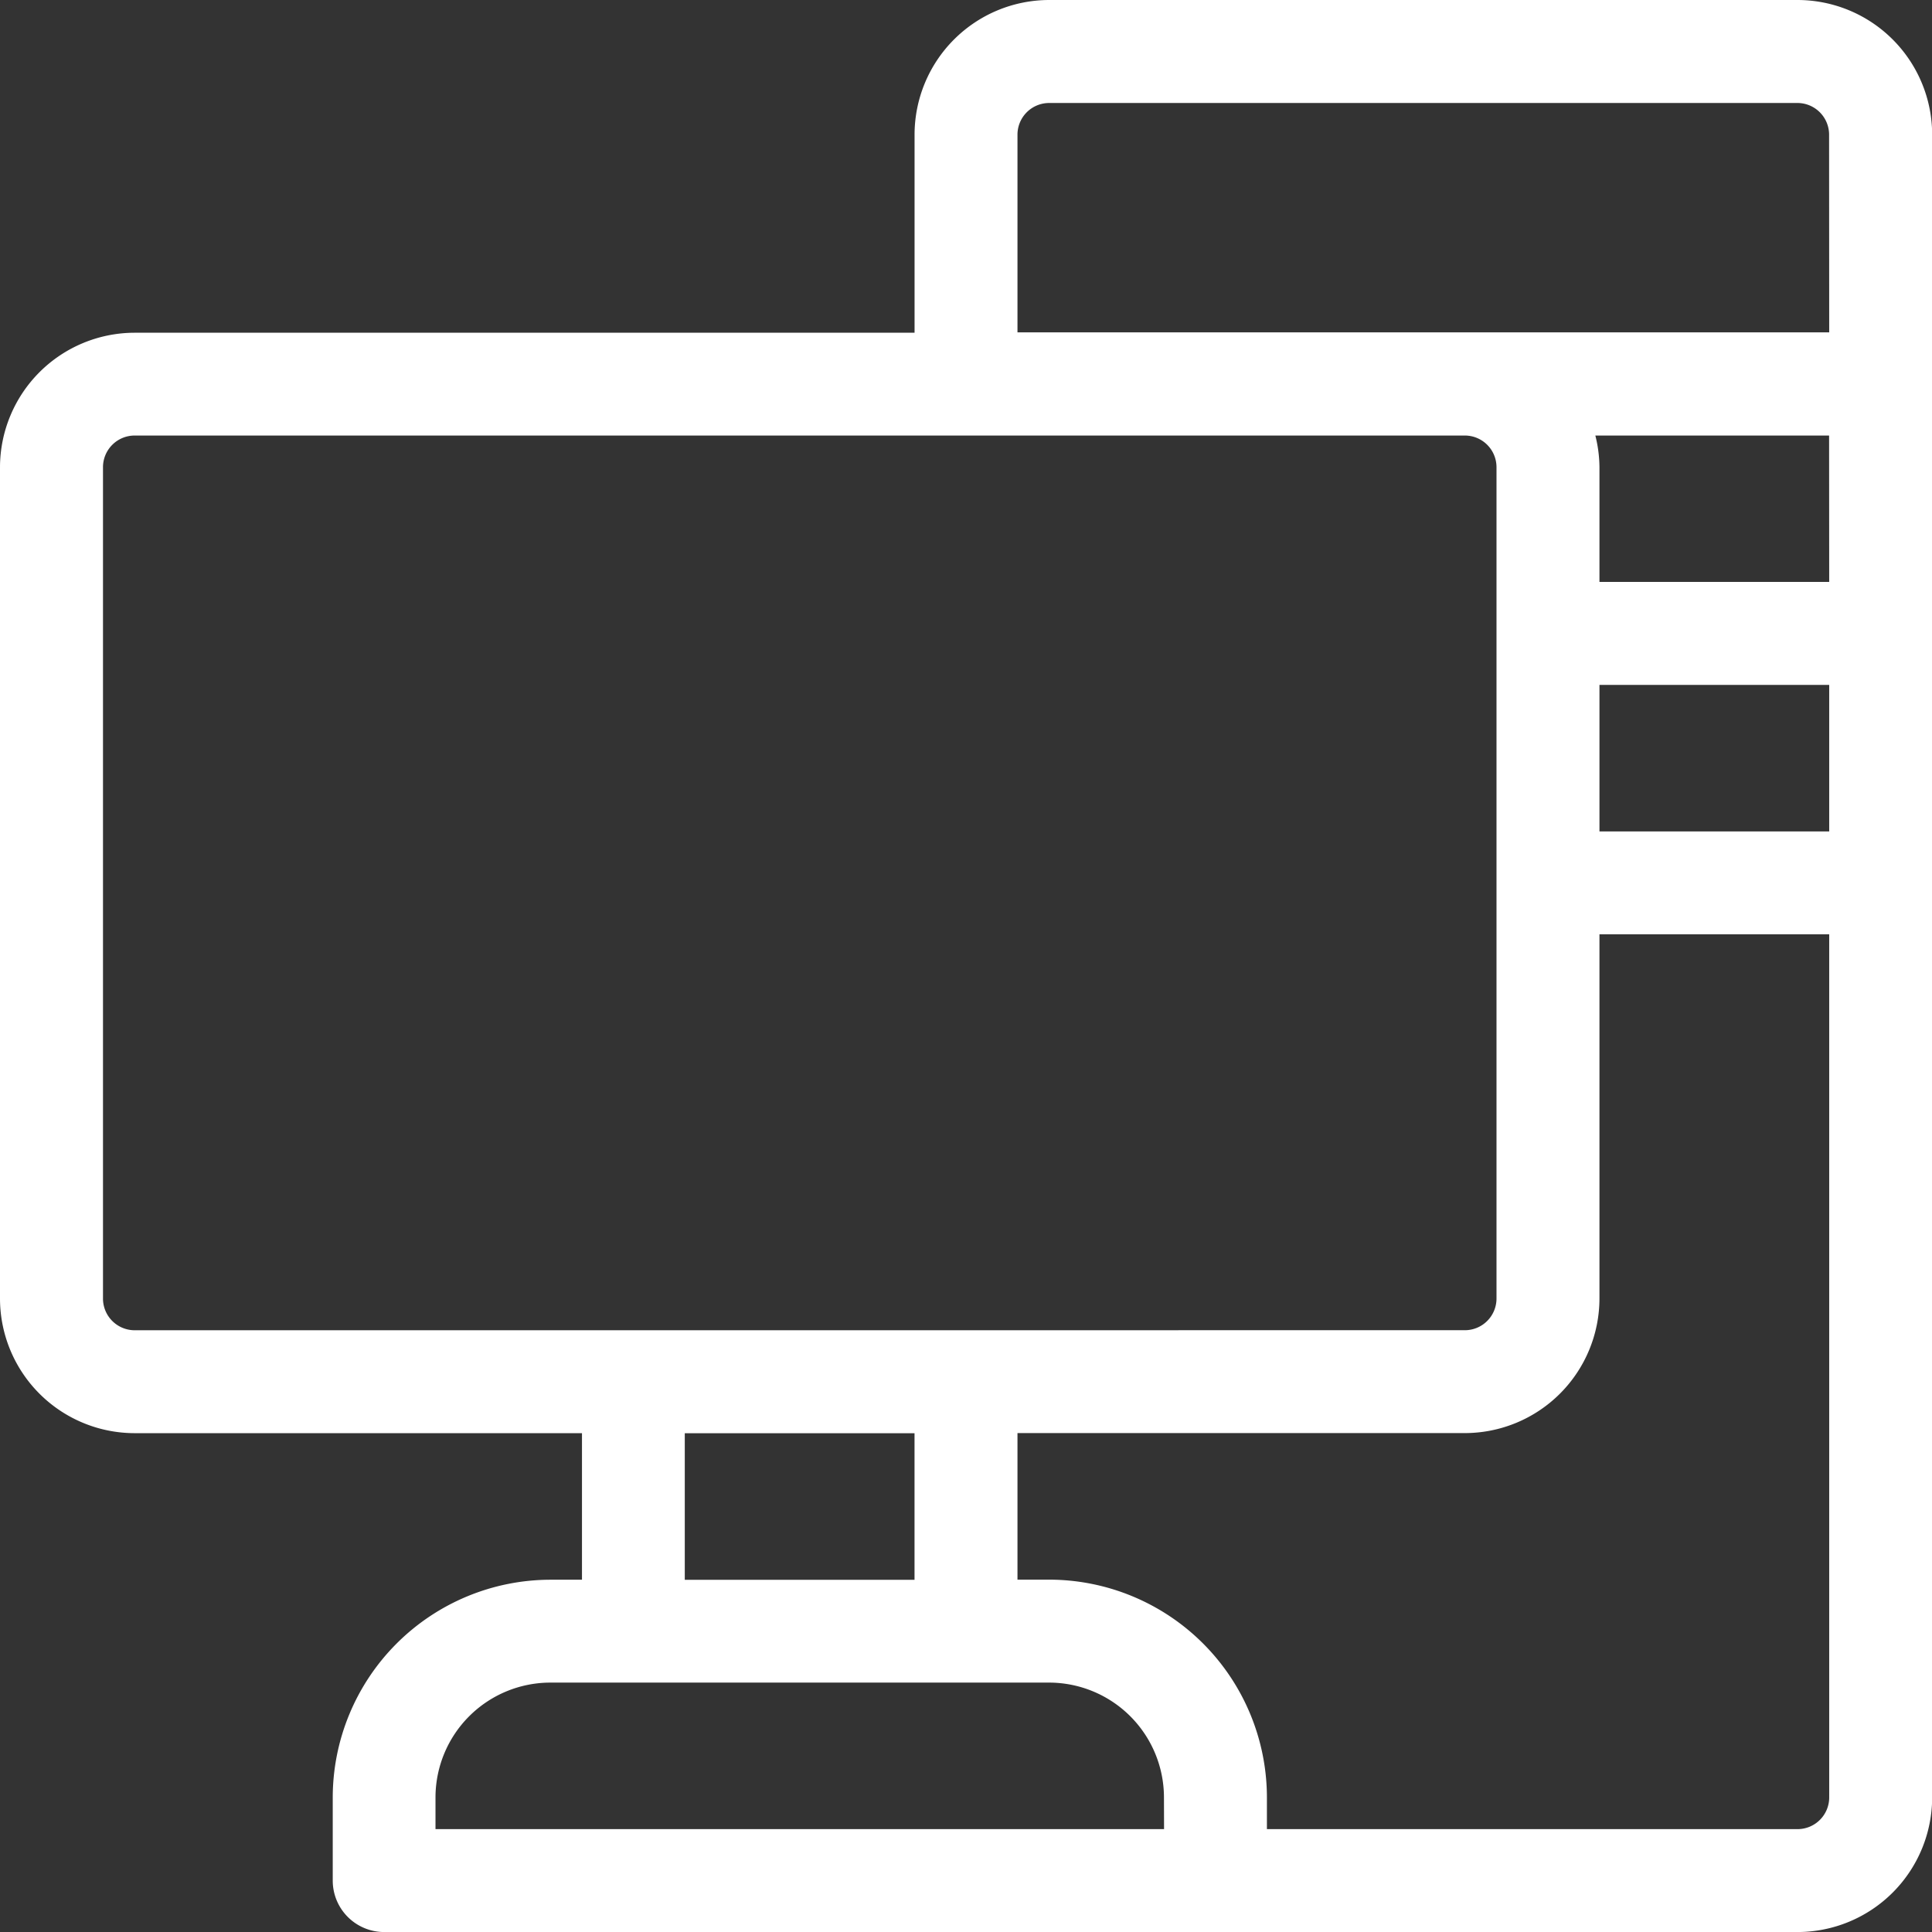
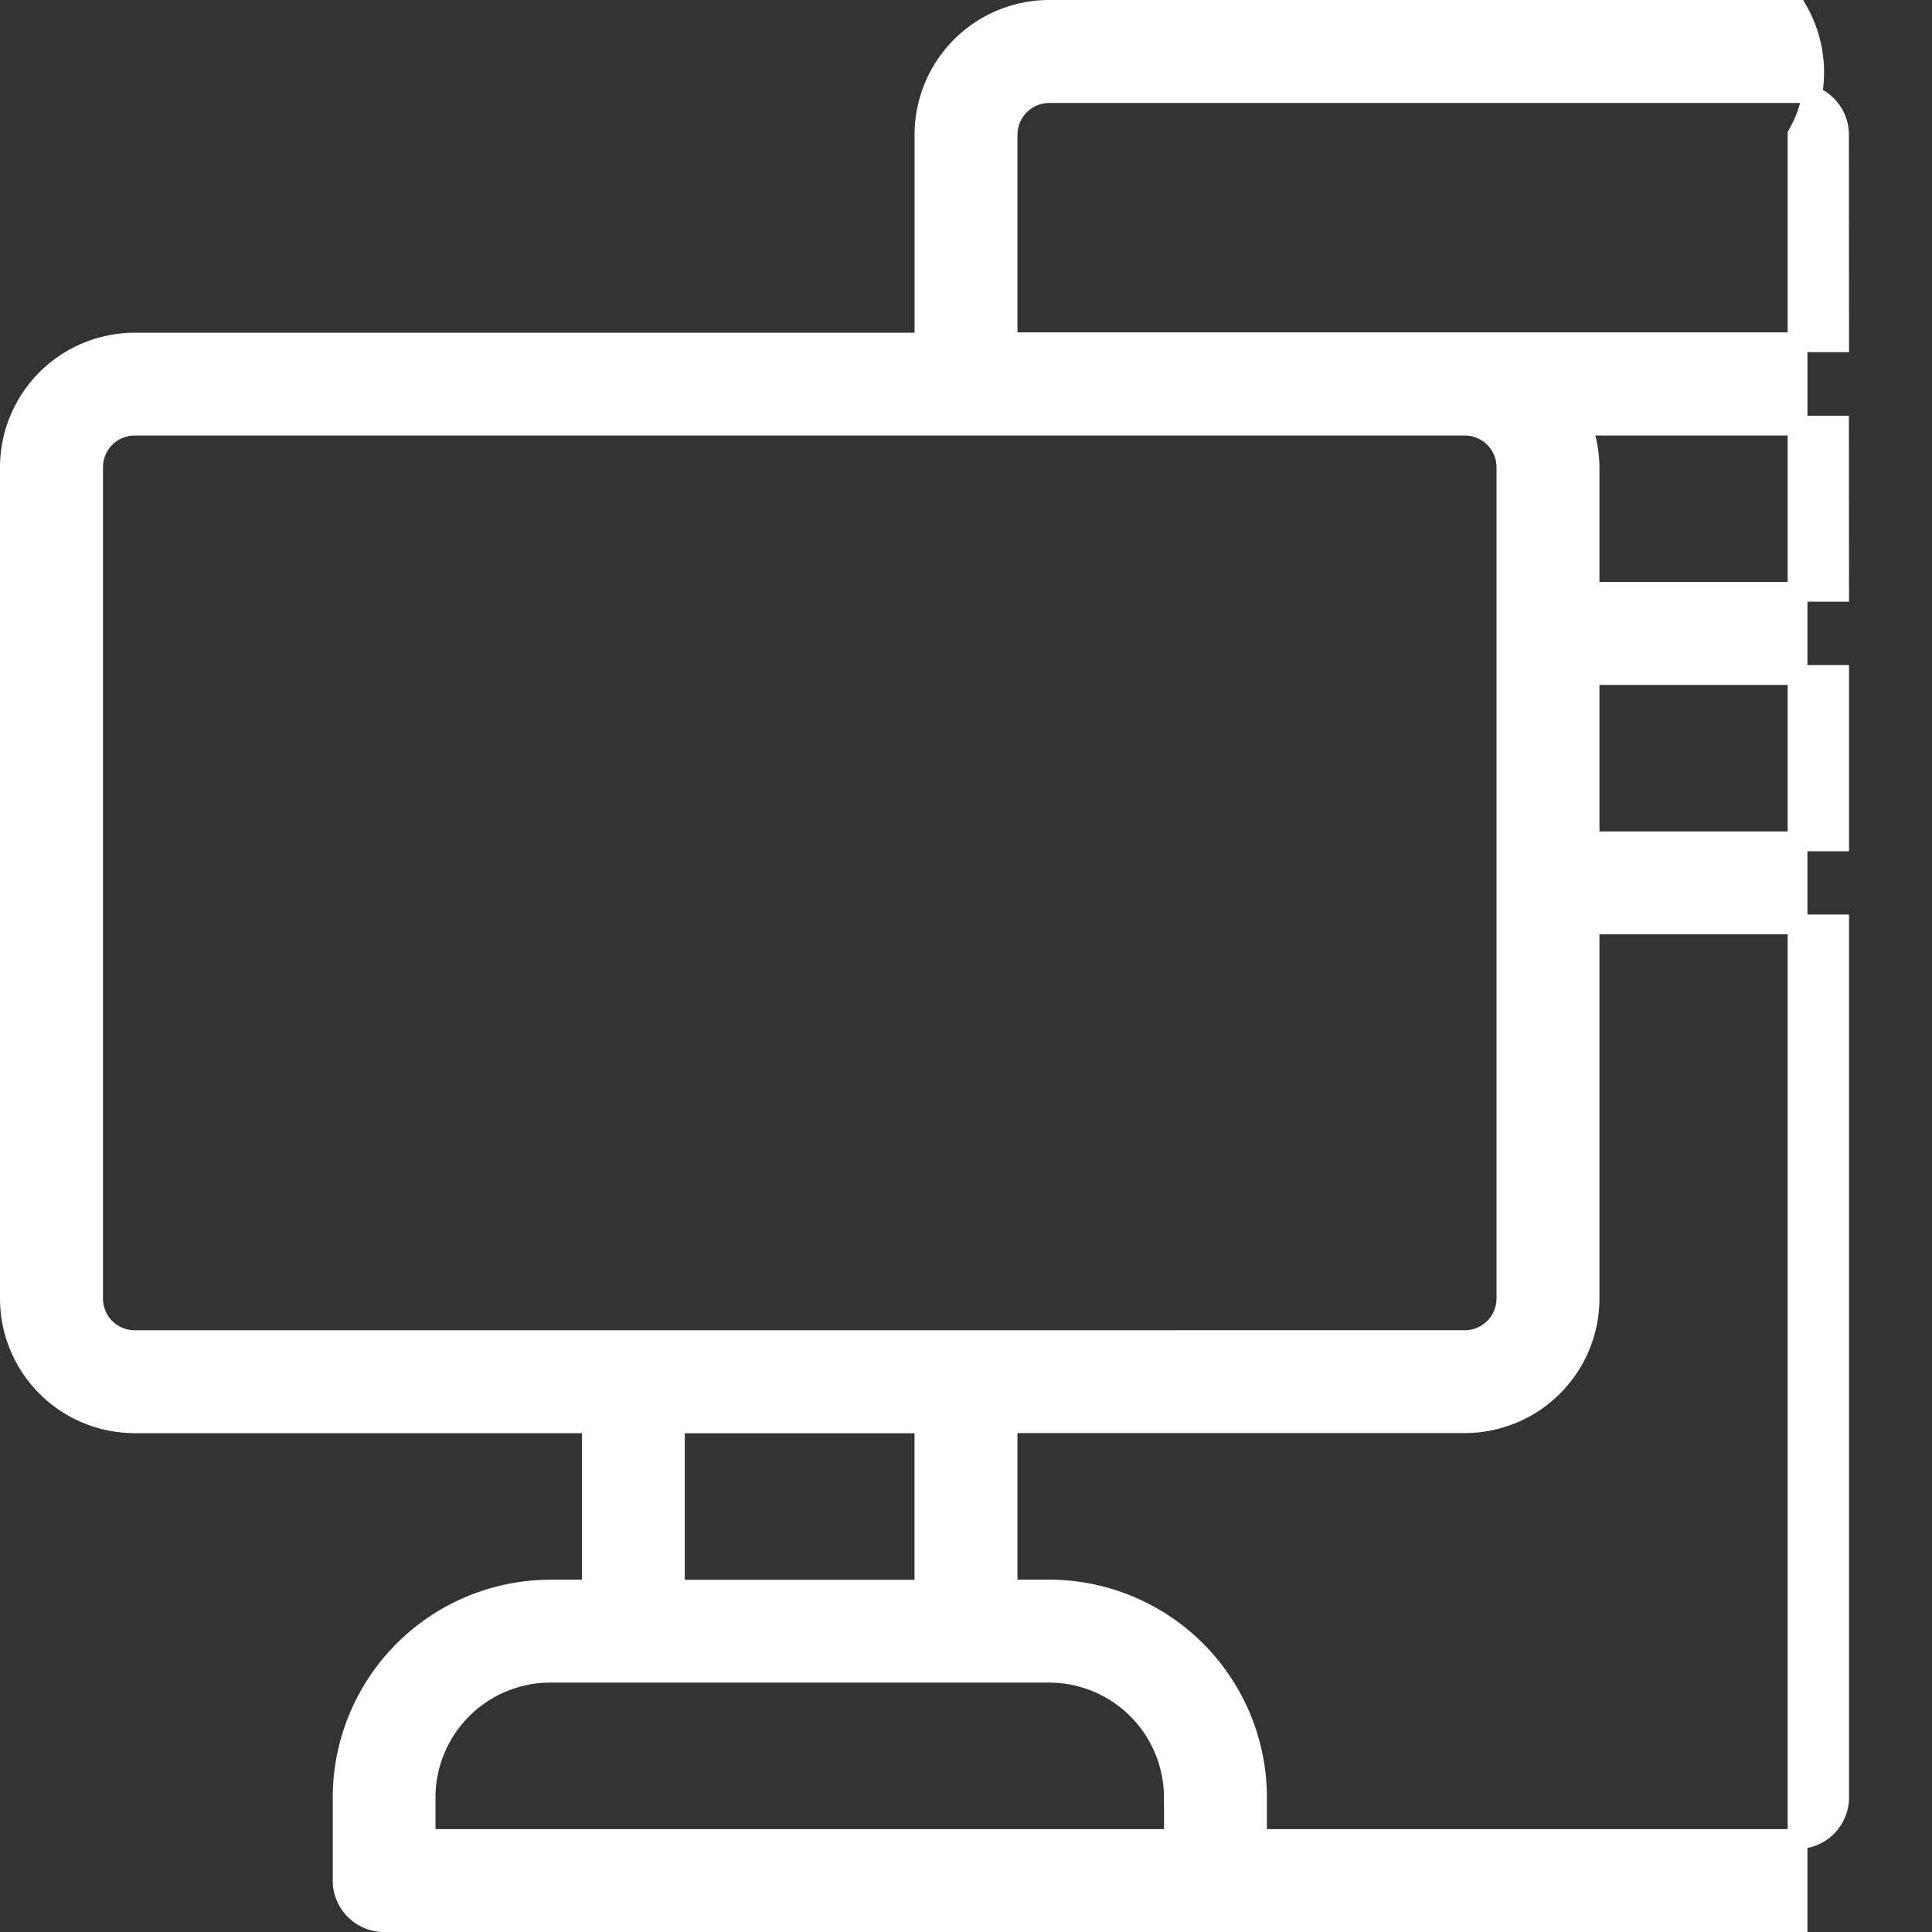
<svg xmlns="http://www.w3.org/2000/svg" width="48.773" height="48.773" viewBox="0 0 48.773 48.773">
  <rect x="0" y="0" width="48.773" height="48.773" fill="#333333" stroke="none" />
  <g id="free-icon-computer-screen-962023" transform="translate(0.25 0.25)">
    <g id="Сгруппировать_10820" data-name="Сгруппировать 10820">
-       <path id="Контур_15361" data-name="Контур 15361" d="M45.125,0H26.236a3.152,3.152,0,0,0-3.148,3.148V8.4H3.148A3.152,3.152,0,0,0,0,11.543V32.532A3.152,3.152,0,0,0,3.148,35.68H14.692v4.2H13.642A5.253,5.253,0,0,0,8.4,45.125v2.1a1.049,1.049,0,0,0,1.049,1.049h35.68a3.152,3.152,0,0,0,3.148-3.148V3.147A3.152,3.152,0,0,0,45.125,0ZM3.148,33.582A1.05,1.05,0,0,1,2.1,32.532V11.543a1.05,1.05,0,0,1,1.049-1.048H36.73a1.05,1.05,0,0,1,1.049,1.049V32.532a1.05,1.05,0,0,1-1.049,1.049Zm19.939,2.1v4.2h-6.3v-4.2Zm6.3,10.494H10.494V45.125a3.152,3.152,0,0,1,3.148-3.148H26.236a3.152,3.152,0,0,1,3.148,3.148Zm16.791-1.049a1.05,1.05,0,0,1-1.049,1.049H31.483V45.125a5.253,5.253,0,0,0-5.247-5.247H25.186v-4.2H36.73a3.152,3.152,0,0,0,3.148-3.148V23.087h6.3Zm0-24.137h-6.3v-4.2h6.3Zm0-6.3h-6.3V11.544a3.113,3.113,0,0,0-.193-1.049h6.49Zm0-6.3H25.186V3.148A1.05,1.05,0,0,1,26.236,2.1h18.89a1.05,1.05,0,0,1,1.049,1.048Z" fill="#fff" stroke="#fff" stroke-width="0.5" />
+       <path id="Контур_15361" data-name="Контур 15361" d="M45.125,0H26.236a3.152,3.152,0,0,0-3.148,3.148V8.4H3.148A3.152,3.152,0,0,0,0,11.543V32.532A3.152,3.152,0,0,0,3.148,35.68H14.692v4.2H13.642A5.253,5.253,0,0,0,8.4,45.125v2.1a1.049,1.049,0,0,0,1.049,1.049h35.68V3.147A3.152,3.152,0,0,0,45.125,0ZM3.148,33.582A1.05,1.05,0,0,1,2.1,32.532V11.543a1.05,1.05,0,0,1,1.049-1.048H36.73a1.05,1.05,0,0,1,1.049,1.049V32.532a1.05,1.05,0,0,1-1.049,1.049Zm19.939,2.1v4.2h-6.3v-4.2Zm6.3,10.494H10.494V45.125a3.152,3.152,0,0,1,3.148-3.148H26.236a3.152,3.152,0,0,1,3.148,3.148Zm16.791-1.049a1.05,1.05,0,0,1-1.049,1.049H31.483V45.125a5.253,5.253,0,0,0-5.247-5.247H25.186v-4.2H36.73a3.152,3.152,0,0,0,3.148-3.148V23.087h6.3Zm0-24.137h-6.3v-4.2h6.3Zm0-6.3h-6.3V11.544a3.113,3.113,0,0,0-.193-1.049h6.49Zm0-6.3H25.186V3.148A1.05,1.05,0,0,1,26.236,2.1h18.89a1.05,1.05,0,0,1,1.049,1.048Z" fill="#fff" stroke="#fff" stroke-width="0.5" />
    </g>
  </g>
</svg>